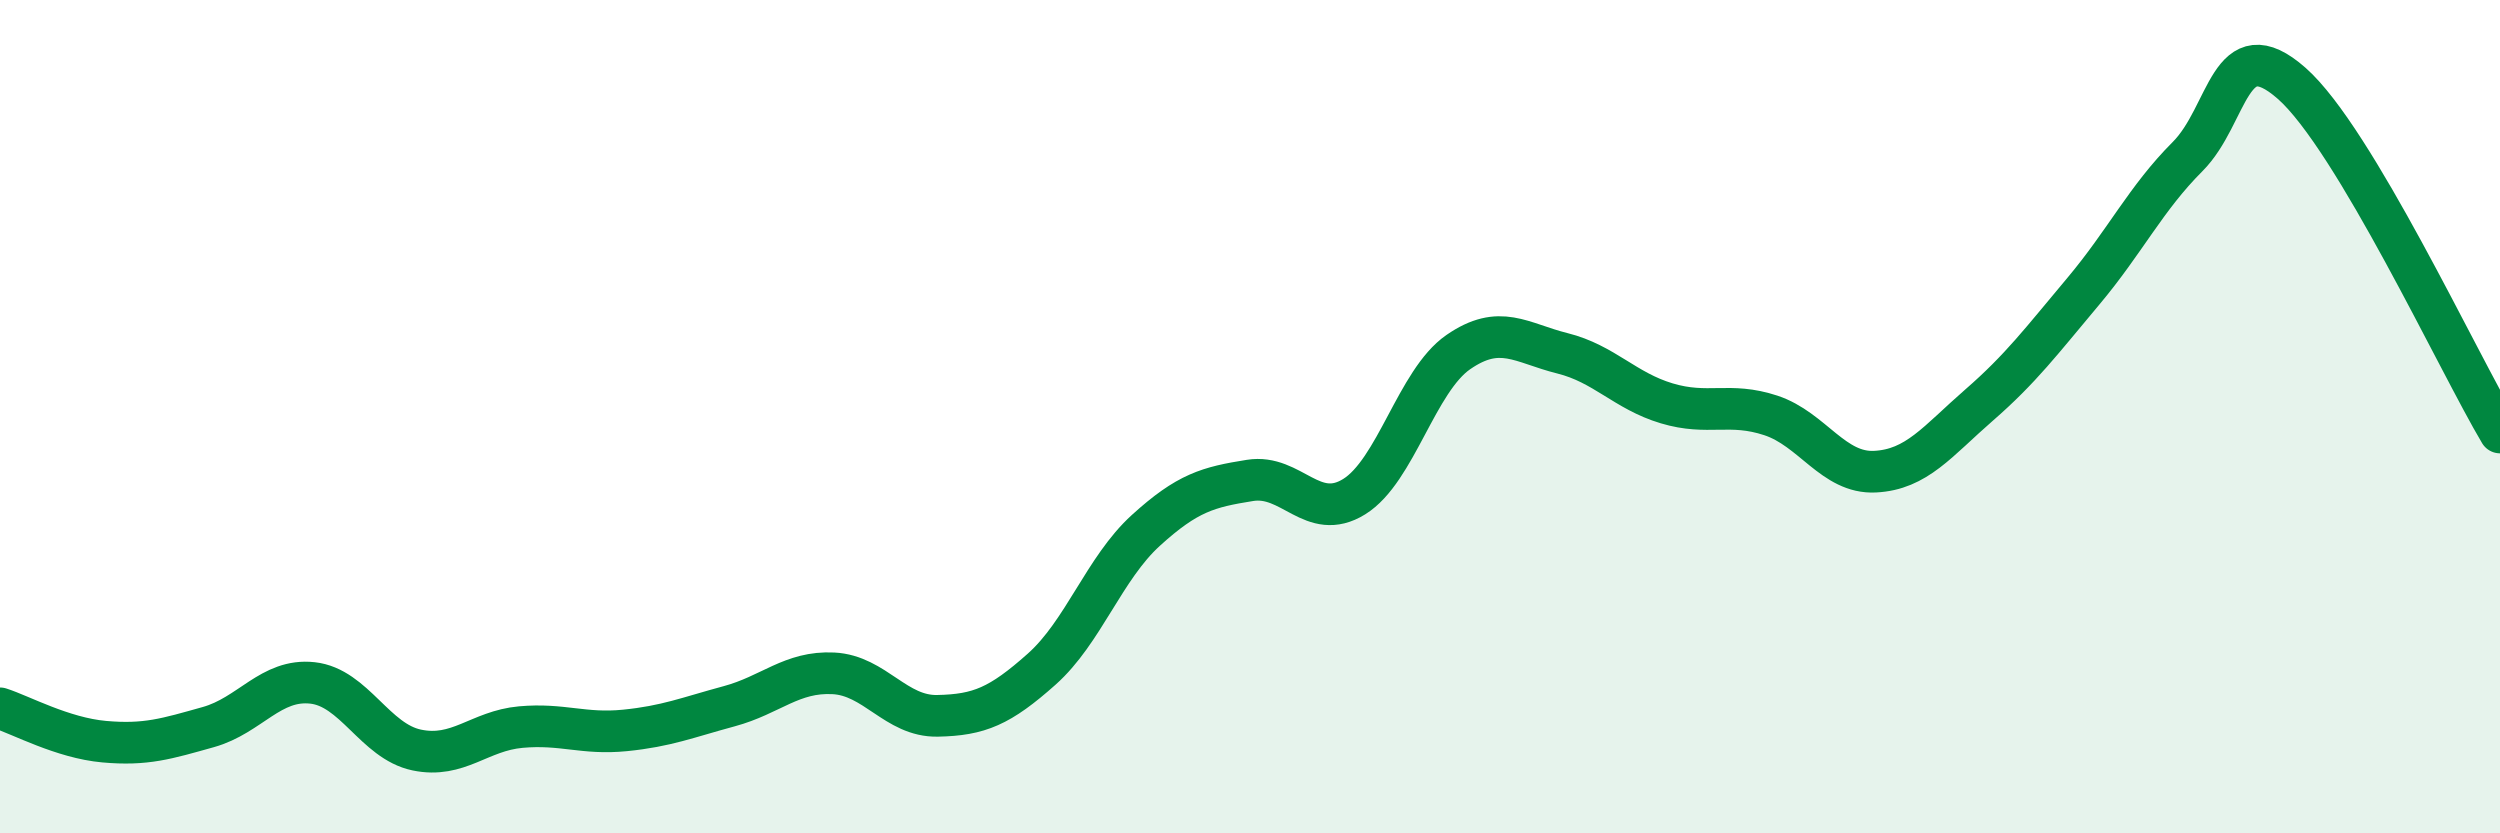
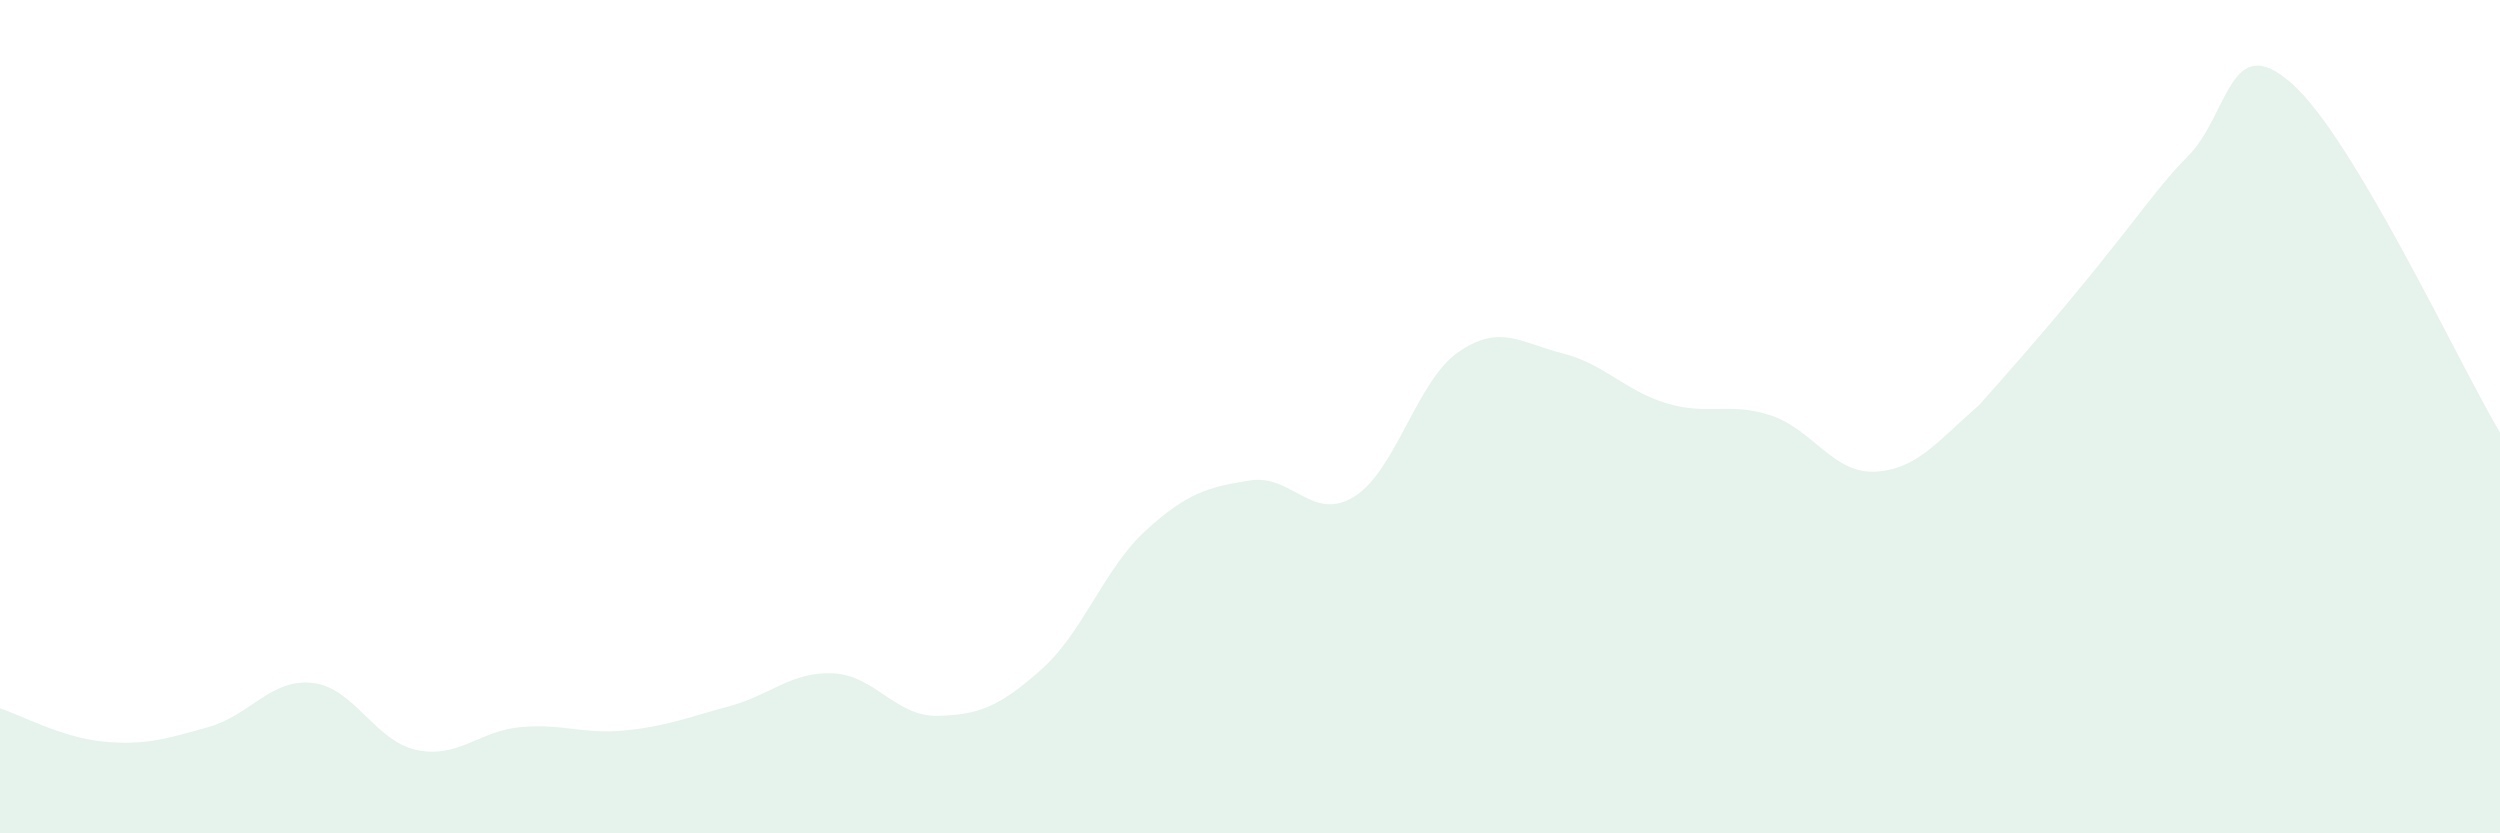
<svg xmlns="http://www.w3.org/2000/svg" width="60" height="20" viewBox="0 0 60 20">
-   <path d="M 0,17 C 0.5,17.16 1.5,17.71 2.5,17.8 C 3.5,17.89 4,17.73 5,17.45 C 6,17.17 6.5,16.28 7.5,16.39 C 8.5,16.5 9,17.79 10,18 C 11,18.21 11.5,17.54 12.5,17.45 C 13.5,17.36 14,17.63 15,17.53 C 16,17.43 16.5,17.22 17.5,16.95 C 18.5,16.68 19,16.11 20,16.16 C 21,16.21 21.5,17.2 22.5,17.18 C 23.5,17.16 24,16.95 25,16.06 C 26,15.17 26.5,13.64 27.5,12.73 C 28.5,11.82 29,11.69 30,11.53 C 31,11.37 31.5,12.54 32.5,11.92 C 33.5,11.3 34,9.14 35,8.45 C 36,7.76 36.5,8.23 37.5,8.48 C 38.5,8.73 39,9.38 40,9.68 C 41,9.98 41.5,9.64 42.5,9.97 C 43.5,10.3 44,11.37 45,11.32 C 46,11.27 46.5,10.59 47.5,9.72 C 48.5,8.85 49,8.18 50,6.99 C 51,5.8 51.5,4.76 52.5,3.76 C 53.5,2.76 53.5,0.68 55,2 C 56.5,3.32 59,8.7 60,10.38L60 20L0 20Z" fill="#008740" opacity="0.1" stroke-linecap="round" stroke-linejoin="round" />
-   <path d="M 0,17 C 0.5,17.16 1.5,17.71 2.5,17.8 C 3.5,17.89 4,17.73 5,17.45 C 6,17.17 6.5,16.28 7.5,16.39 C 8.5,16.5 9,17.79 10,18 C 11,18.21 11.5,17.54 12.5,17.45 C 13.5,17.36 14,17.63 15,17.53 C 16,17.43 16.5,17.22 17.5,16.95 C 18.5,16.68 19,16.11 20,16.16 C 21,16.21 21.5,17.2 22.5,17.18 C 23.5,17.16 24,16.95 25,16.06 C 26,15.17 26.5,13.64 27.5,12.73 C 28.5,11.82 29,11.69 30,11.53 C 31,11.37 31.5,12.54 32.5,11.92 C 33.5,11.3 34,9.14 35,8.45 C 36,7.76 36.5,8.23 37.5,8.48 C 38.5,8.73 39,9.38 40,9.68 C 41,9.98 41.5,9.64 42.5,9.97 C 43.5,10.3 44,11.37 45,11.32 C 46,11.27 46.5,10.59 47.5,9.72 C 48.5,8.85 49,8.18 50,6.99 C 51,5.8 51.5,4.76 52.5,3.76 C 53.5,2.76 53.5,0.68 55,2 C 56.5,3.32 59,8.7 60,10.38" stroke="#008740" stroke-width="1" fill="none" stroke-linecap="round" stroke-linejoin="round" />
+   <path d="M 0,17 C 0.5,17.16 1.5,17.71 2.5,17.8 C 3.5,17.89 4,17.73 5,17.45 C 6,17.17 6.5,16.28 7.5,16.39 C 8.5,16.5 9,17.79 10,18 C 11,18.21 11.5,17.54 12.5,17.45 C 13.5,17.36 14,17.63 15,17.53 C 16,17.43 16.5,17.22 17.5,16.95 C 18.5,16.68 19,16.11 20,16.16 C 21,16.21 21.5,17.2 22.5,17.18 C 23.5,17.16 24,16.95 25,16.06 C 26,15.17 26.5,13.64 27.5,12.73 C 28.5,11.82 29,11.69 30,11.53 C 31,11.37 31.5,12.54 32.5,11.92 C 33.5,11.3 34,9.14 35,8.45 C 36,7.76 36.5,8.23 37.5,8.48 C 38.5,8.73 39,9.38 40,9.68 C 41,9.98 41.5,9.64 42.5,9.97 C 43.5,10.3 44,11.37 45,11.32 C 46,11.27 46.5,10.59 47.5,9.72 C 51,5.8 51.5,4.76 52.5,3.76 C 53.5,2.76 53.5,0.68 55,2 C 56.5,3.32 59,8.7 60,10.38L60 20L0 20Z" fill="#008740" opacity="0.1" stroke-linecap="round" stroke-linejoin="round" />
</svg>